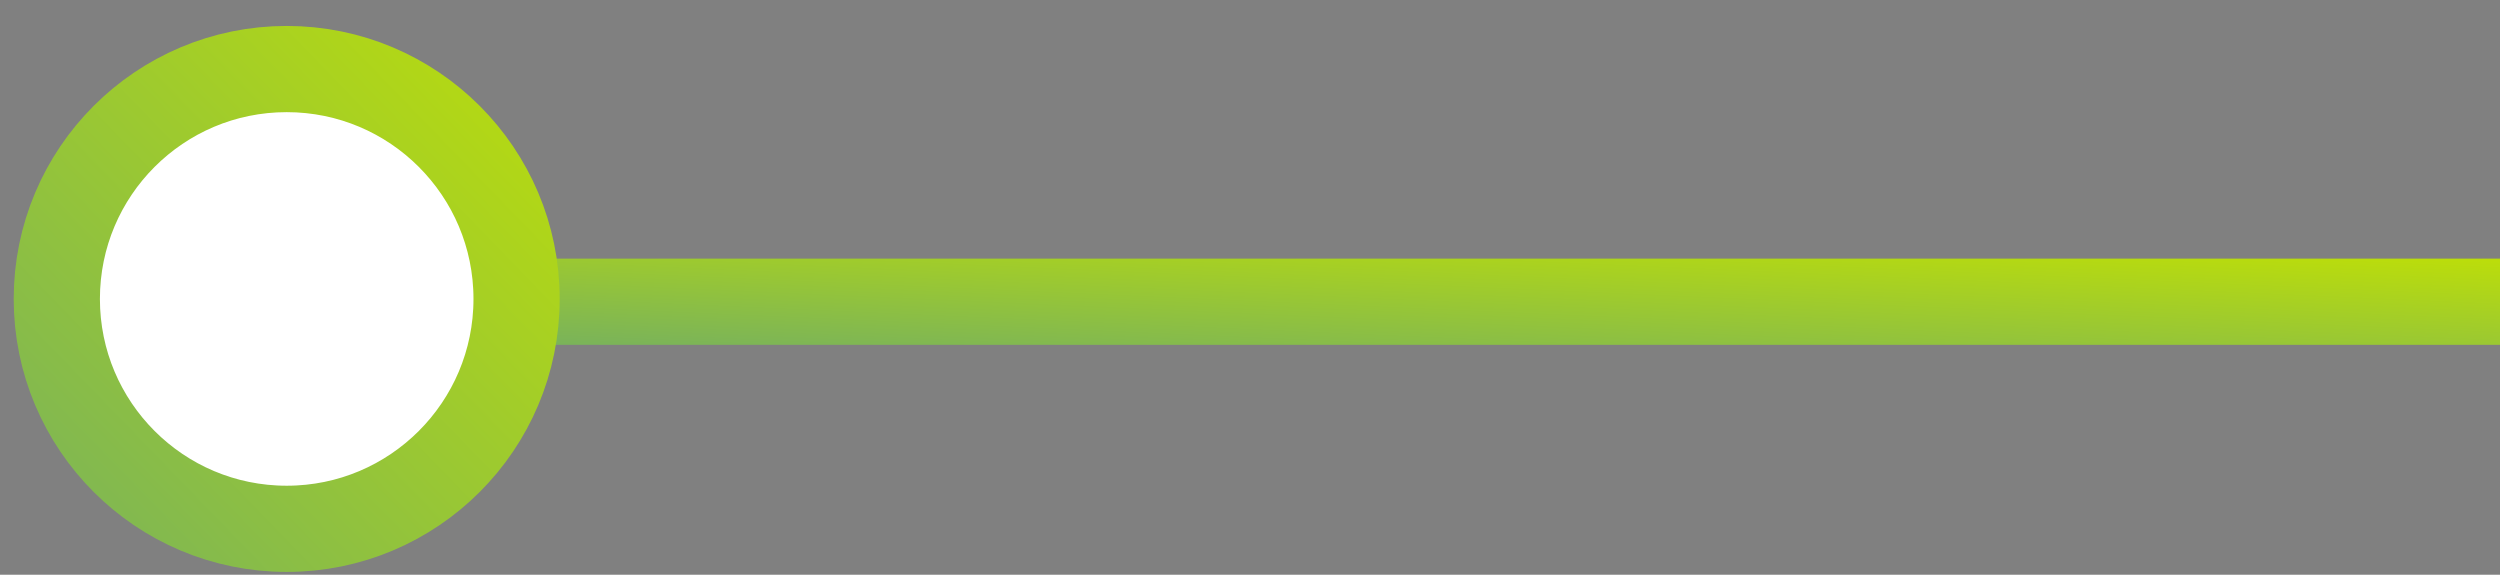
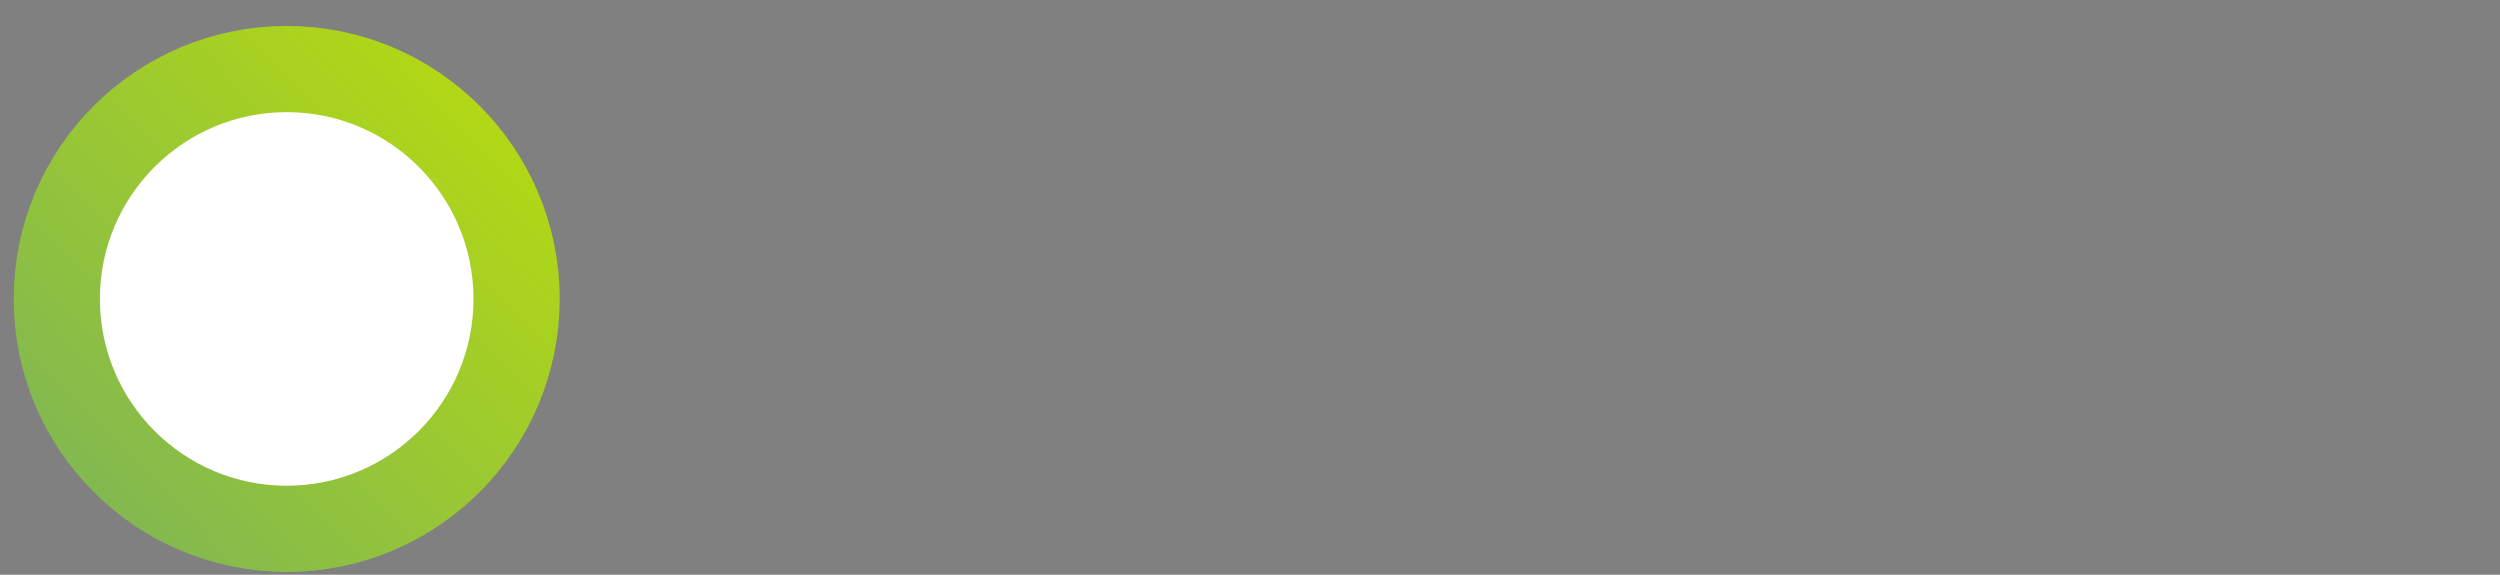
<svg xmlns="http://www.w3.org/2000/svg" width="87" height="20" viewBox="0 0 87 20" fill="none">
  <rect x="0" y="0" width="87" height="20" fill="#808080" stroke="none" />
-   <rect x="17" y="12" width="3" height="70" transform="rotate(-90 17 12)" fill="url(#paint0_linear)" />
  <circle cx="9.977" cy="10.403" r="8" transform="rotate(-90 9.977 10.403)" fill="white" stroke="url(#paint1_linear)" stroke-width="3" />
  <defs>
    <linearGradient id="paint0_linear" x1="14.617" y1="44.519" x2="22.386" y2="44.862" gradientUnits="userSpaceOnUse">
      <stop stop-color="#01A3C7" />
      <stop offset="0.046" stop-color="#2C1B88" />
      <stop offset="0.046" stop-color="#72AE63" />
      <stop offset="1" stop-color="#C4E300" />
    </linearGradient>
    <linearGradient id="paint1_linear" x1="-14.614" y1="9.729" x2="9.258" y2="34.366" gradientUnits="userSpaceOnUse">
      <stop stop-color="#01A3C7" />
      <stop offset="0.046" stop-color="#2C1B88" />
      <stop offset="0.046" stop-color="#72AE63" />
      <stop offset="1" stop-color="#C4E300" />
    </linearGradient>
  </defs>
</svg>